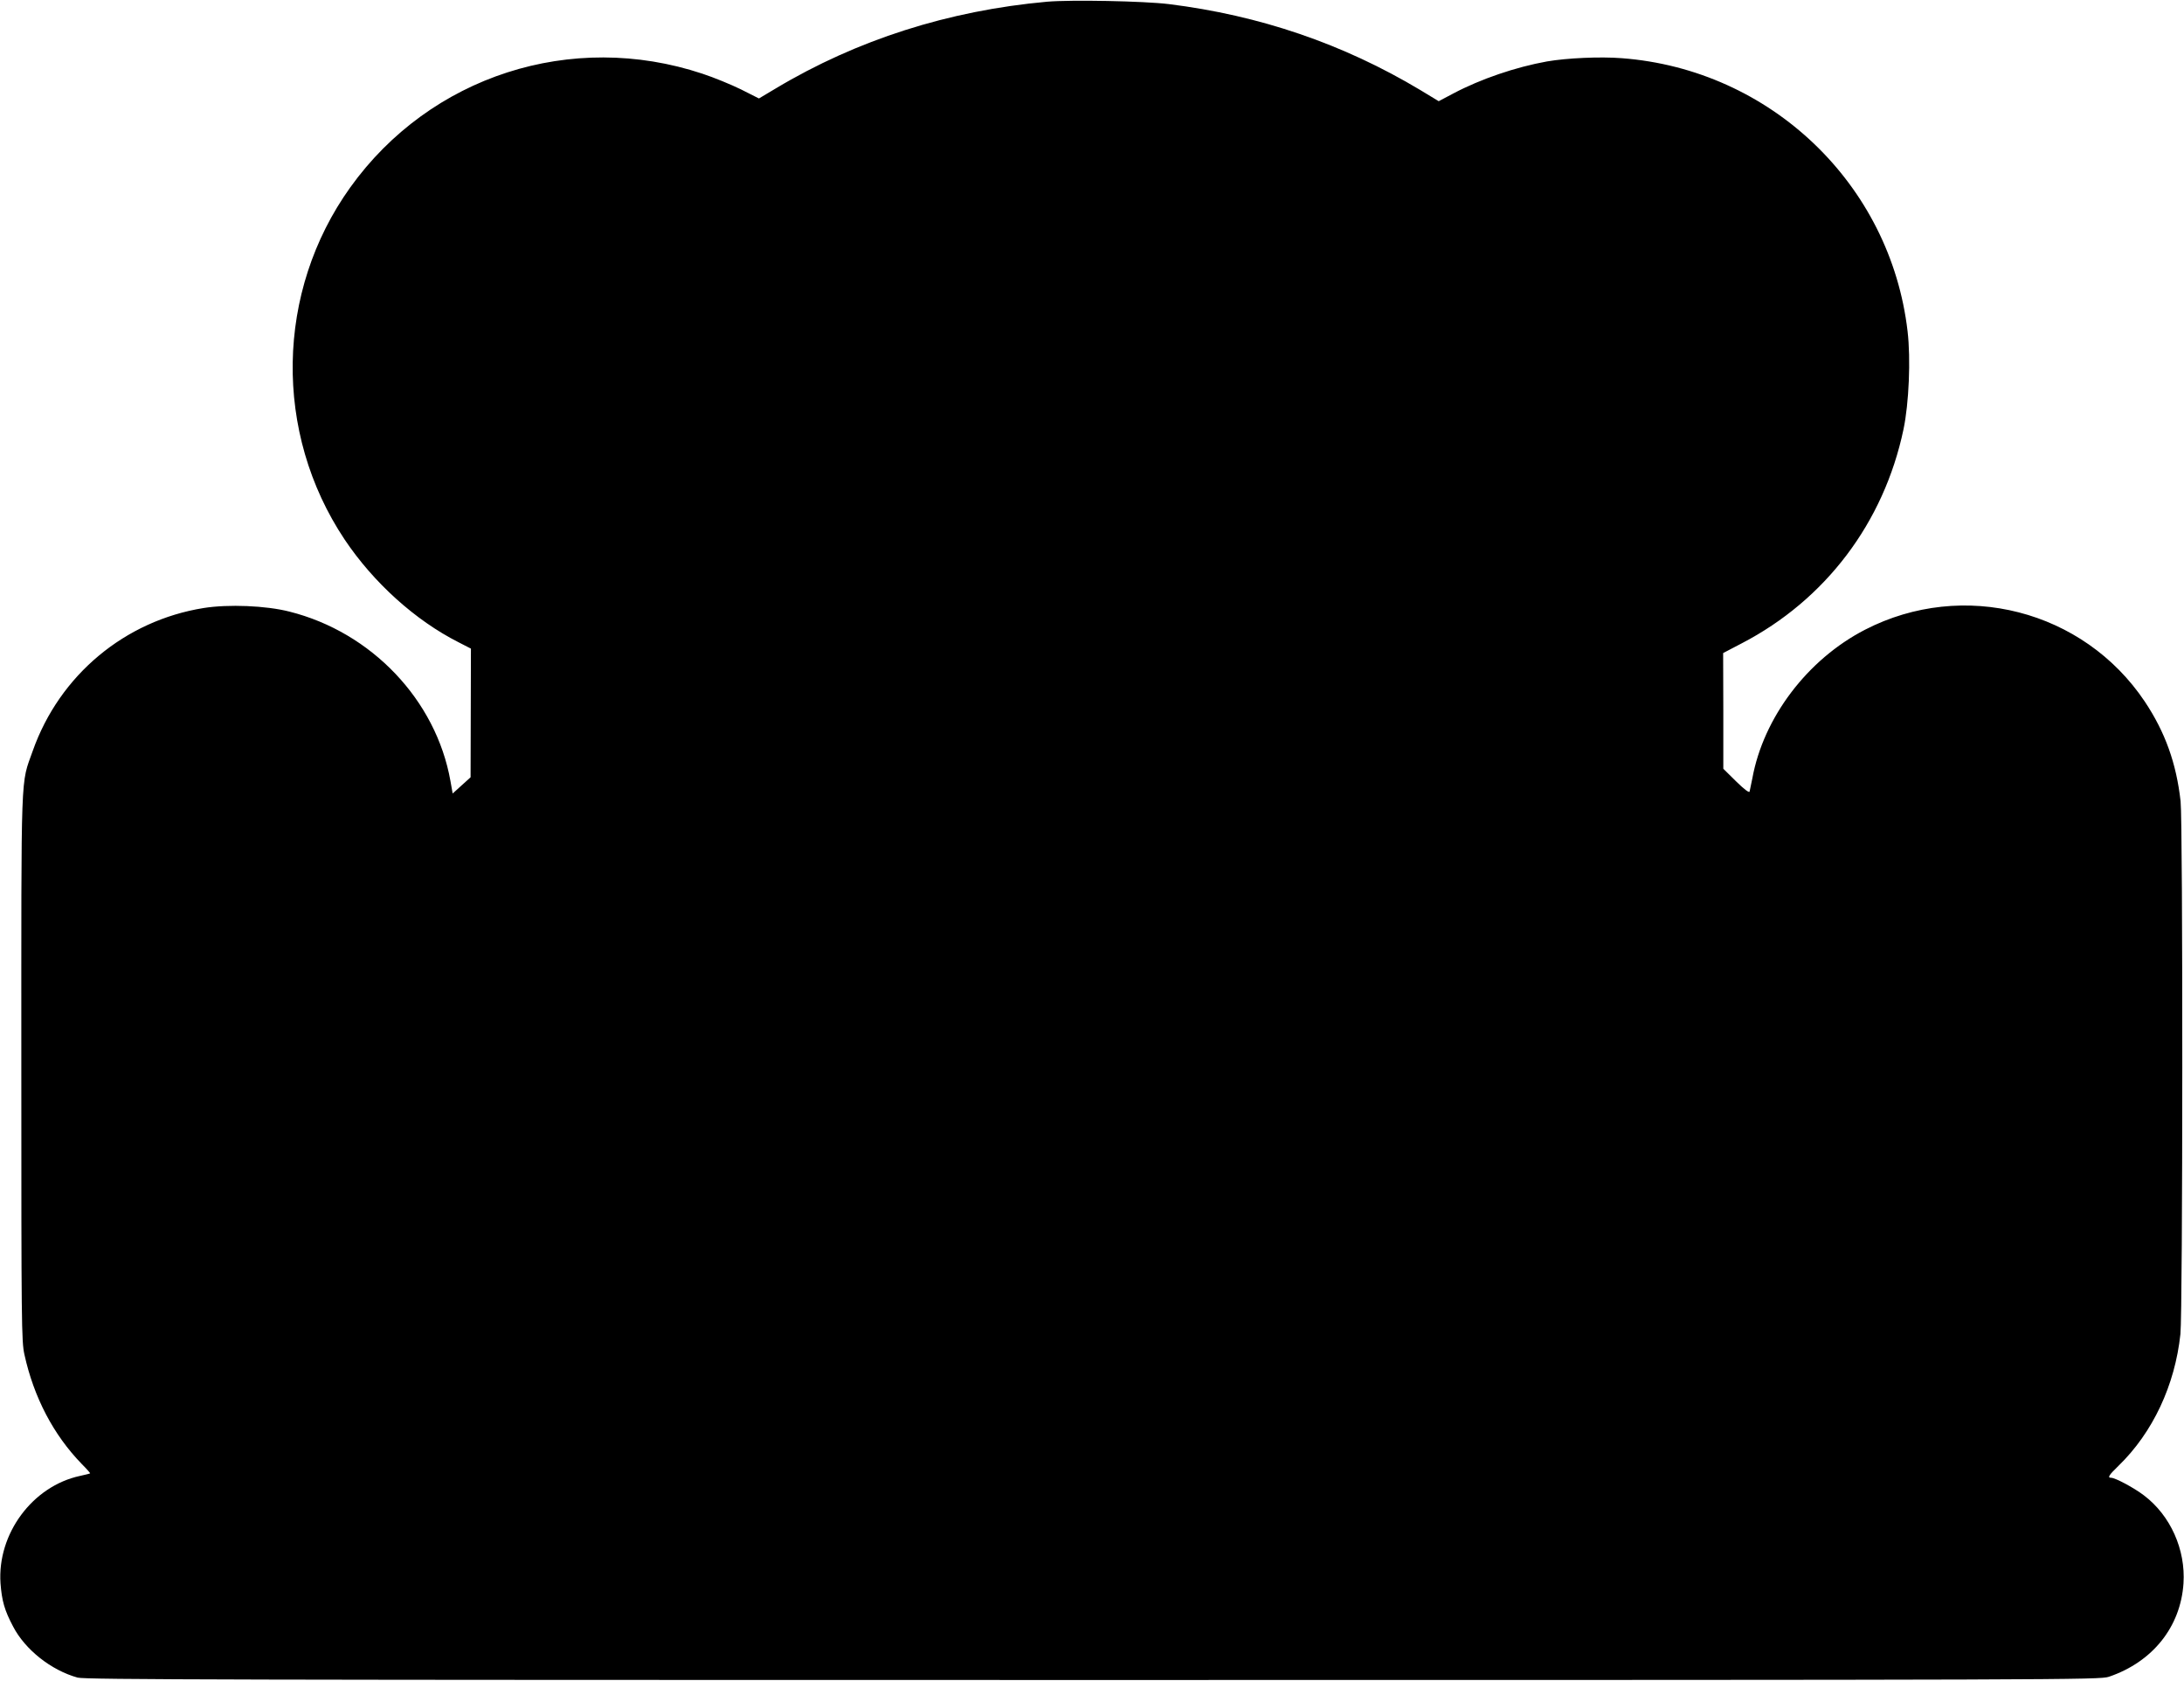
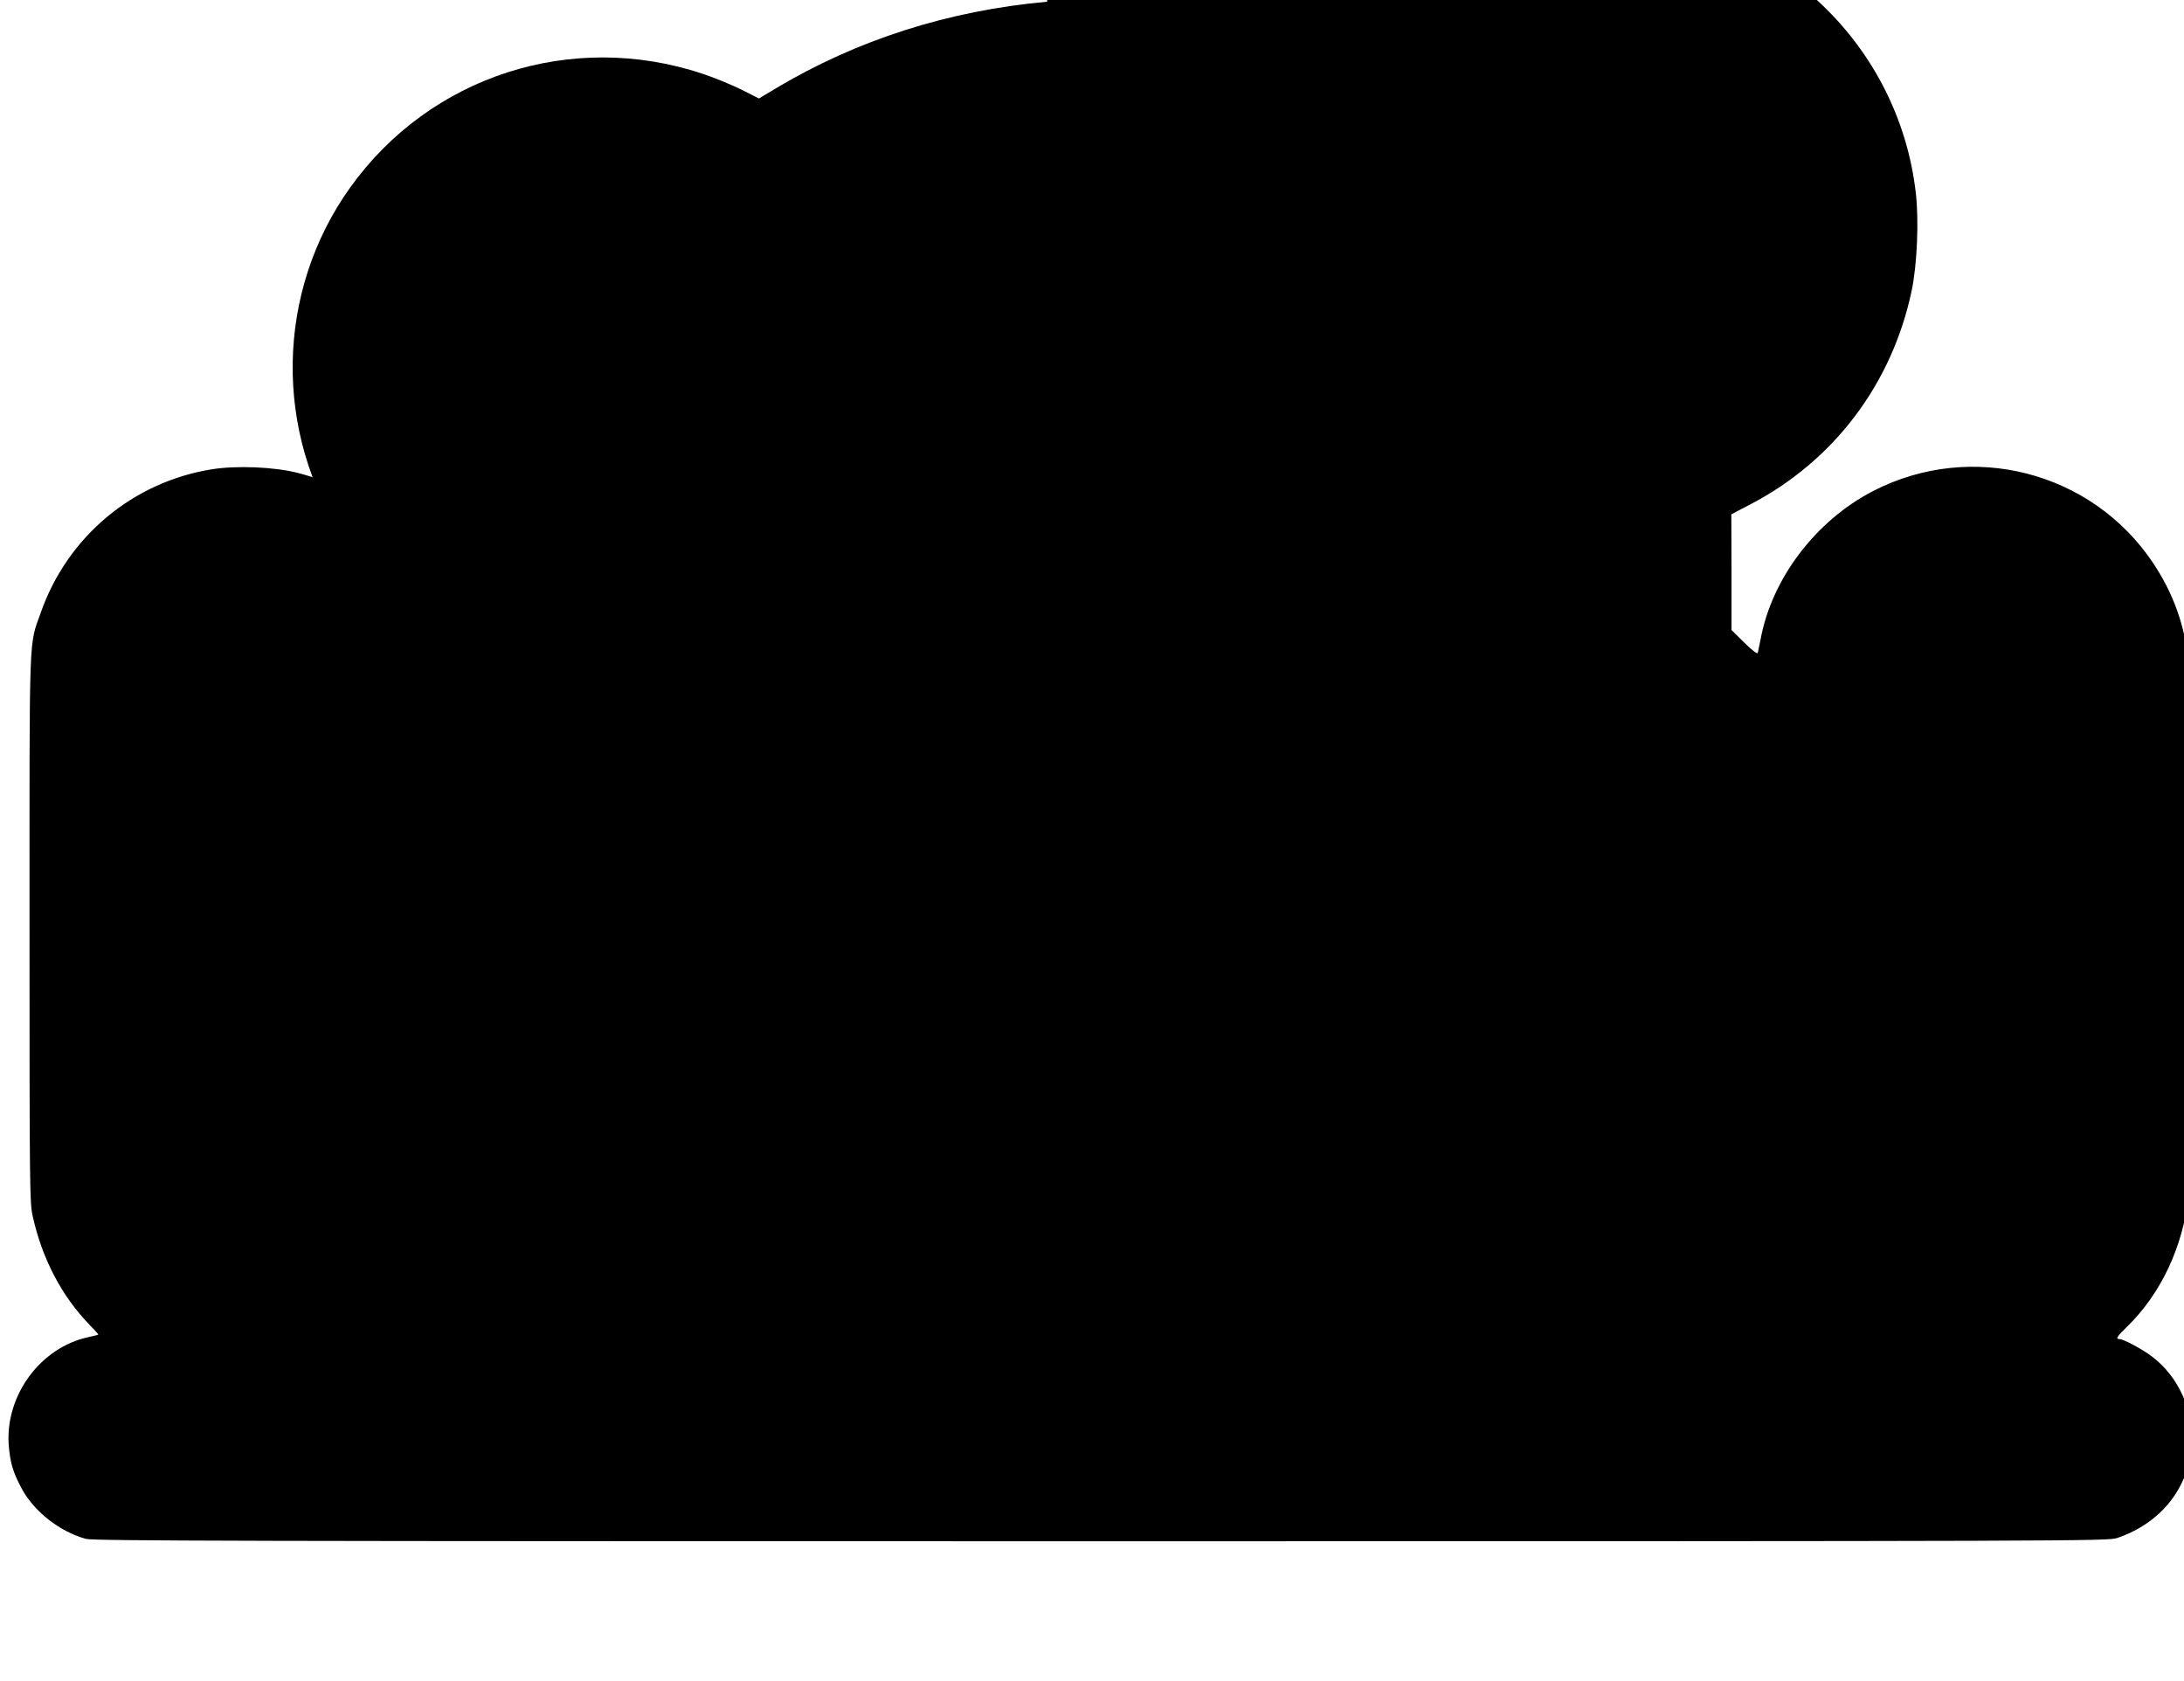
<svg xmlns="http://www.w3.org/2000/svg" version="1.0" width="1280pt" height="985pt" viewBox="0 0 1280 985" preserveAspectRatio="xMidYMid meet">
  <g transform="translate(0,985) scale(0.1,-0.1)" fill="#000000" stroke="none">
-     <path d="M6137 9840 c-577 -52 -1114 -223 -1590 -508 l-99 -59 -105 53 c-57 28 -159 70 -226 92 -767 255 -1596 -13 -2064 -666 -438 -611 -451 -1438 -33 -2064 169 -252 413 -473 668 -602 l72 -37 -1 -377 -1 -377 -52 -47 -53 -48 -13 73 c-84 474 -462 872 -944 993 -137 35 -357 44 -502 21 -462 -74 -845 -393 -1002 -837 -72 -204 -67 -74 -67 -1855 0 -1505 1 -1605 18 -1682 55 -251 170 -471 336 -642 29 -29 51 -54 49 -55 -2 -2 -28 -8 -59 -15 -279 -60 -486 -340 -466 -630 8 -102 23 -157 74 -253 71 -136 223 -256 378 -299 43 -12 934 -14 5950 -14 5741 0 5901 1 5955 19 256 87 420 292 437 547 13 198 -76 398 -232 516 -59 45 -168 103 -192 103 -23 0 -14 15 43 70 201 195 331 472 363 772 14 129 15 2997 1 3123 -25 222 -90 404 -210 584 -359 536 -1064 717 -1639 421 -338 -174 -596 -515 -661 -872 -7 -35 -14 -69 -16 -77 -3 -8 -31 13 -79 60 l-75 74 0 339 -1 339 109 57 c491 255 833 707 948 1254 32 152 43 413 24 574 -100 863 -803 1535 -1675 1601 -127 10 -322 1 -438 -19 -184 -33 -389 -103 -548 -187 l-87 -46 -109 66 c-451 270 -940 437 -1473 503 -147 18 -573 26 -713 14z" />
+     <path d="M6137 9840 c-577 -52 -1114 -223 -1590 -508 l-99 -59 -105 53 c-57 28 -159 70 -226 92 -767 255 -1596 -13 -2064 -666 -438 -611 -451 -1438 -33 -2064 169 -252 413 -473 668 -602 c-84 474 -462 872 -944 993 -137 35 -357 44 -502 21 -462 -74 -845 -393 -1002 -837 -72 -204 -67 -74 -67 -1855 0 -1505 1 -1605 18 -1682 55 -251 170 -471 336 -642 29 -29 51 -54 49 -55 -2 -2 -28 -8 -59 -15 -279 -60 -486 -340 -466 -630 8 -102 23 -157 74 -253 71 -136 223 -256 378 -299 43 -12 934 -14 5950 -14 5741 0 5901 1 5955 19 256 87 420 292 437 547 13 198 -76 398 -232 516 -59 45 -168 103 -192 103 -23 0 -14 15 43 70 201 195 331 472 363 772 14 129 15 2997 1 3123 -25 222 -90 404 -210 584 -359 536 -1064 717 -1639 421 -338 -174 -596 -515 -661 -872 -7 -35 -14 -69 -16 -77 -3 -8 -31 13 -79 60 l-75 74 0 339 -1 339 109 57 c491 255 833 707 948 1254 32 152 43 413 24 574 -100 863 -803 1535 -1675 1601 -127 10 -322 1 -438 -19 -184 -33 -389 -103 -548 -187 l-87 -46 -109 66 c-451 270 -940 437 -1473 503 -147 18 -573 26 -713 14z" />
  </g>
</svg>